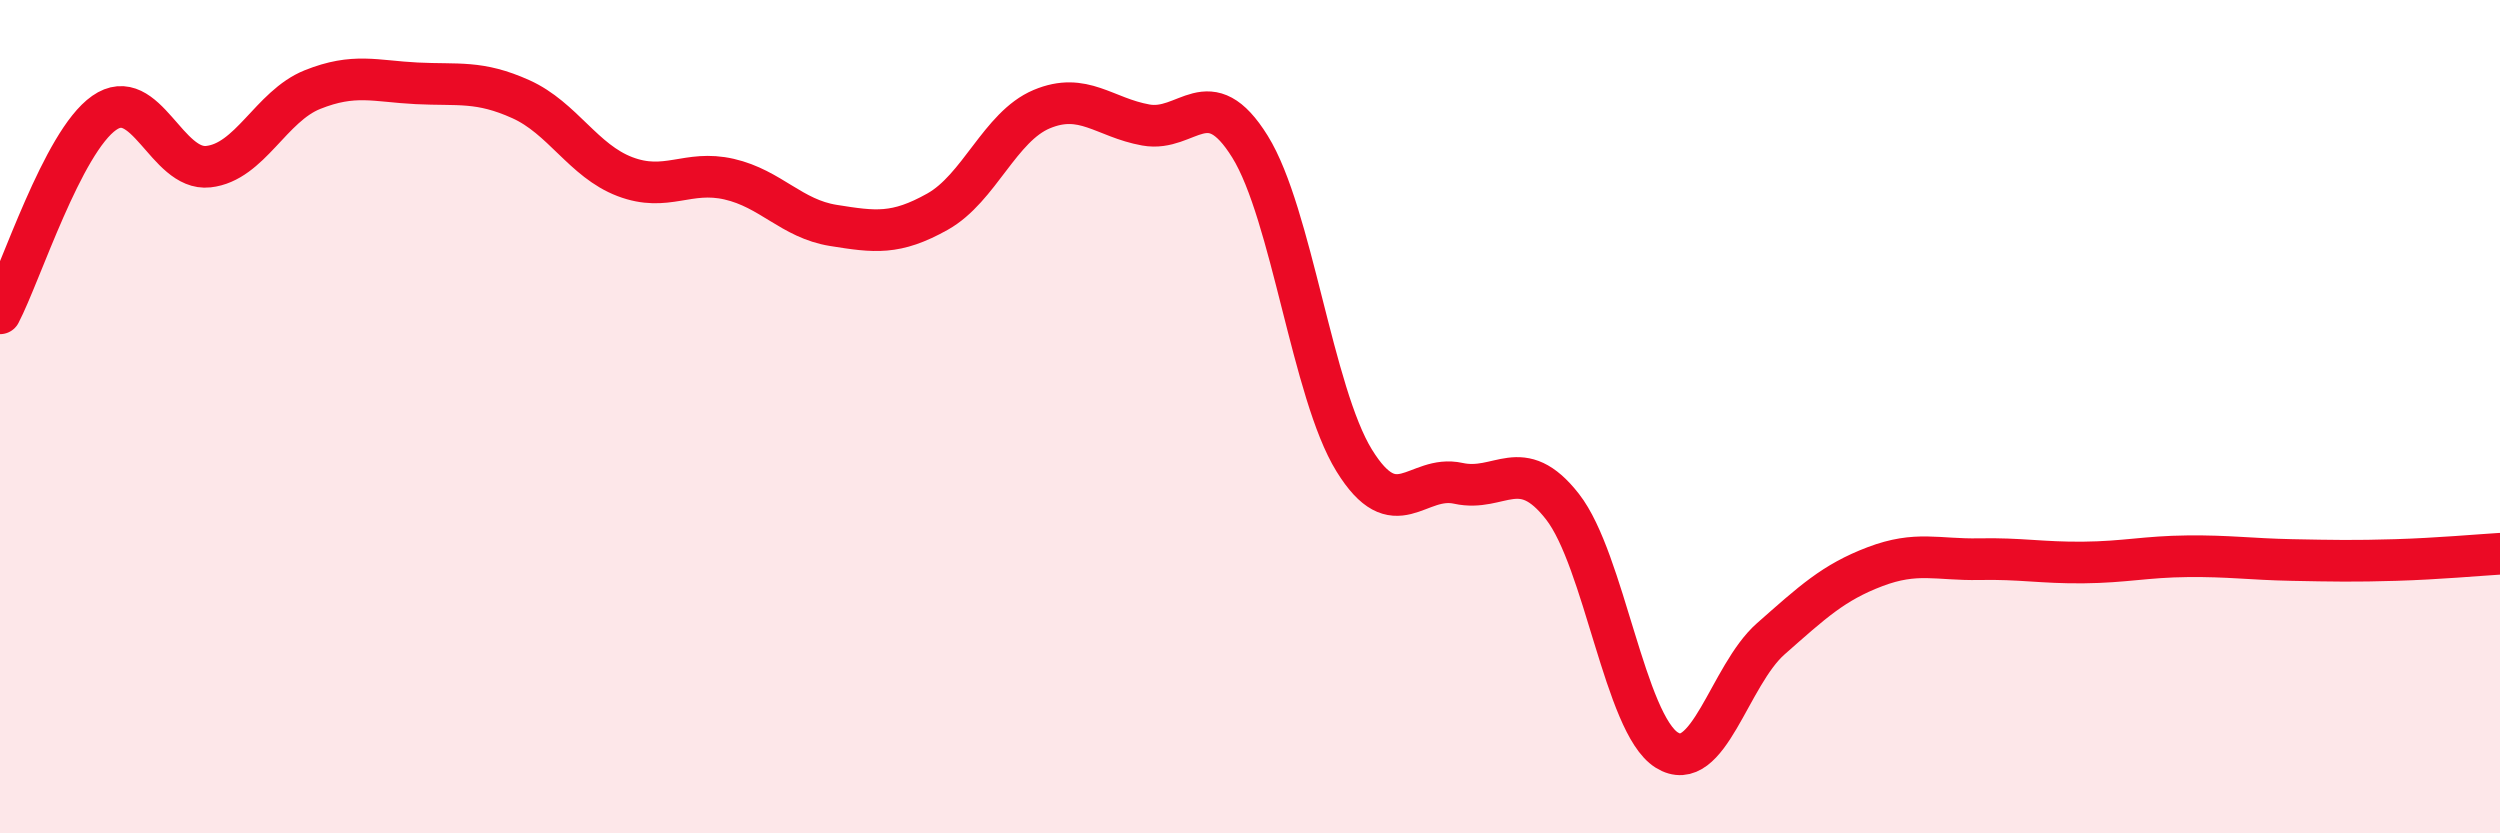
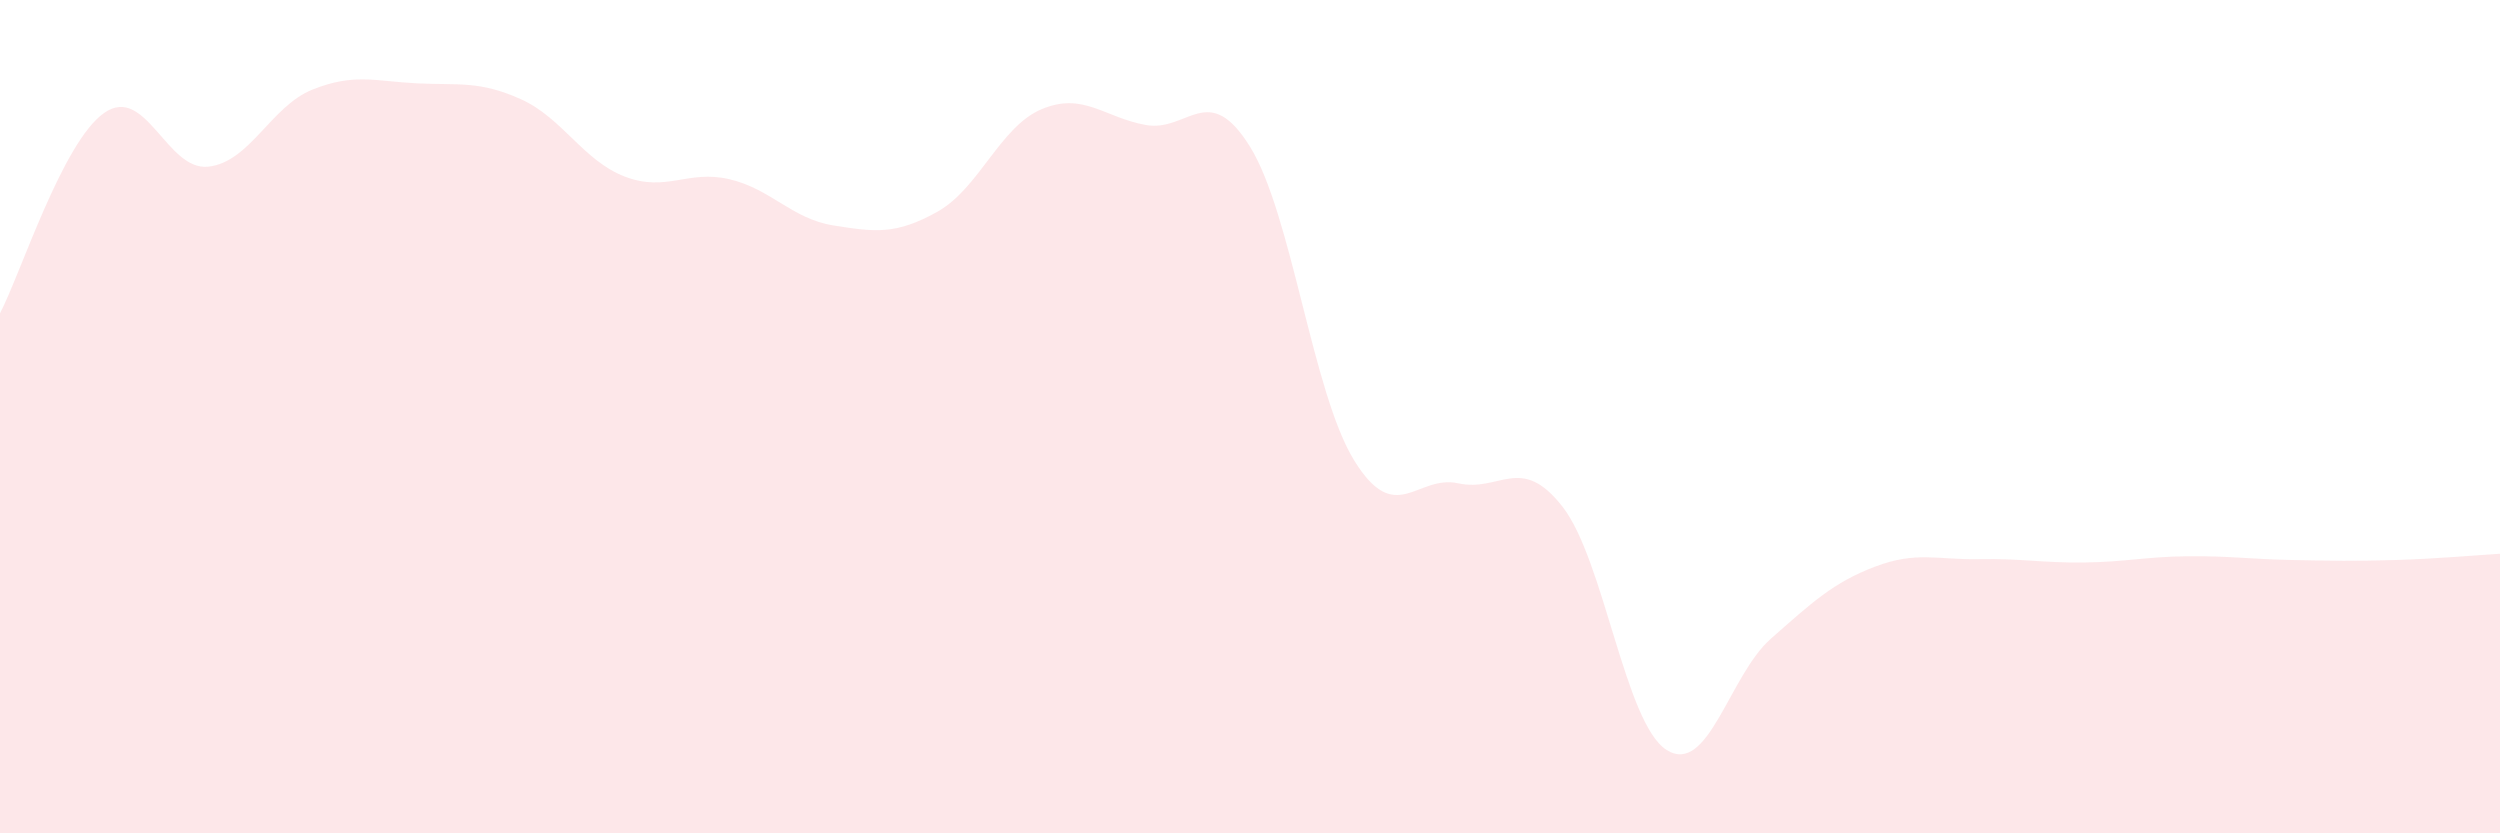
<svg xmlns="http://www.w3.org/2000/svg" width="60" height="20" viewBox="0 0 60 20">
  <path d="M 0,7.52 C 0.5,6.56 1.5,3.41 2.5,2.71 C 3.5,2.01 4,4.11 5,4 C 6,3.89 6.5,2.55 7.5,2.15 C 8.5,1.75 9,1.95 10,2 C 11,2.05 11.5,1.93 12.5,2.38 C 13.5,2.83 14,3.86 15,4.24 C 16,4.62 16.5,4.07 17.5,4.3 C 18.5,4.53 19,5.25 20,5.41 C 21,5.57 21.5,5.64 22.5,5.08 C 23.5,4.52 24,3.04 25,2.62 C 26,2.2 26.5,2.82 27.5,3 C 28.5,3.18 29,1.91 30,3.52 C 31,5.13 31.5,9.43 32.5,11.05 C 33.5,12.67 34,11.38 35,11.6 C 36,11.82 36.5,10.88 37.5,12.16 C 38.5,13.44 39,17.37 40,18 C 41,18.63 41.5,16.21 42.5,15.33 C 43.5,14.45 44,13.98 45,13.6 C 46,13.22 46.5,13.44 47.5,13.42 C 48.5,13.4 49,13.51 50,13.5 C 51,13.49 51.5,13.36 52.5,13.35 C 53.5,13.34 54,13.42 55,13.44 C 56,13.46 56.5,13.47 57.5,13.44 C 58.5,13.41 59.5,13.32 60,13.29L60 20L0 20Z" fill="#EB0A25" opacity="0.1" stroke-linecap="round" stroke-linejoin="round" />
-   <path d="M 0,7.52 C 0.5,6.56 1.5,3.41 2.5,2.71 C 3.5,2.01 4,4.11 5,4 C 6,3.89 6.5,2.55 7.5,2.15 C 8.5,1.75 9,1.95 10,2 C 11,2.05 11.5,1.93 12.5,2.38 C 13.5,2.83 14,3.86 15,4.24 C 16,4.62 16.5,4.07 17.5,4.3 C 18.5,4.53 19,5.25 20,5.41 C 21,5.57 21.5,5.64 22.5,5.08 C 23.5,4.52 24,3.04 25,2.62 C 26,2.2 26.5,2.82 27.5,3 C 28.5,3.18 29,1.91 30,3.52 C 31,5.13 31.5,9.43 32.5,11.05 C 33.5,12.67 34,11.38 35,11.6 C 36,11.82 36.5,10.88 37.5,12.16 C 38.5,13.44 39,17.37 40,18 C 41,18.63 41.5,16.21 42.5,15.33 C 43.5,14.45 44,13.98 45,13.6 C 46,13.22 46.5,13.44 47.5,13.42 C 48.5,13.4 49,13.51 50,13.5 C 51,13.49 51.5,13.36 52.5,13.35 C 53.5,13.34 54,13.42 55,13.44 C 56,13.46 56.5,13.47 57.5,13.44 C 58.5,13.41 59.5,13.32 60,13.29" stroke="#EB0A25" stroke-width="1" fill="none" stroke-linecap="round" stroke-linejoin="round" />
</svg>